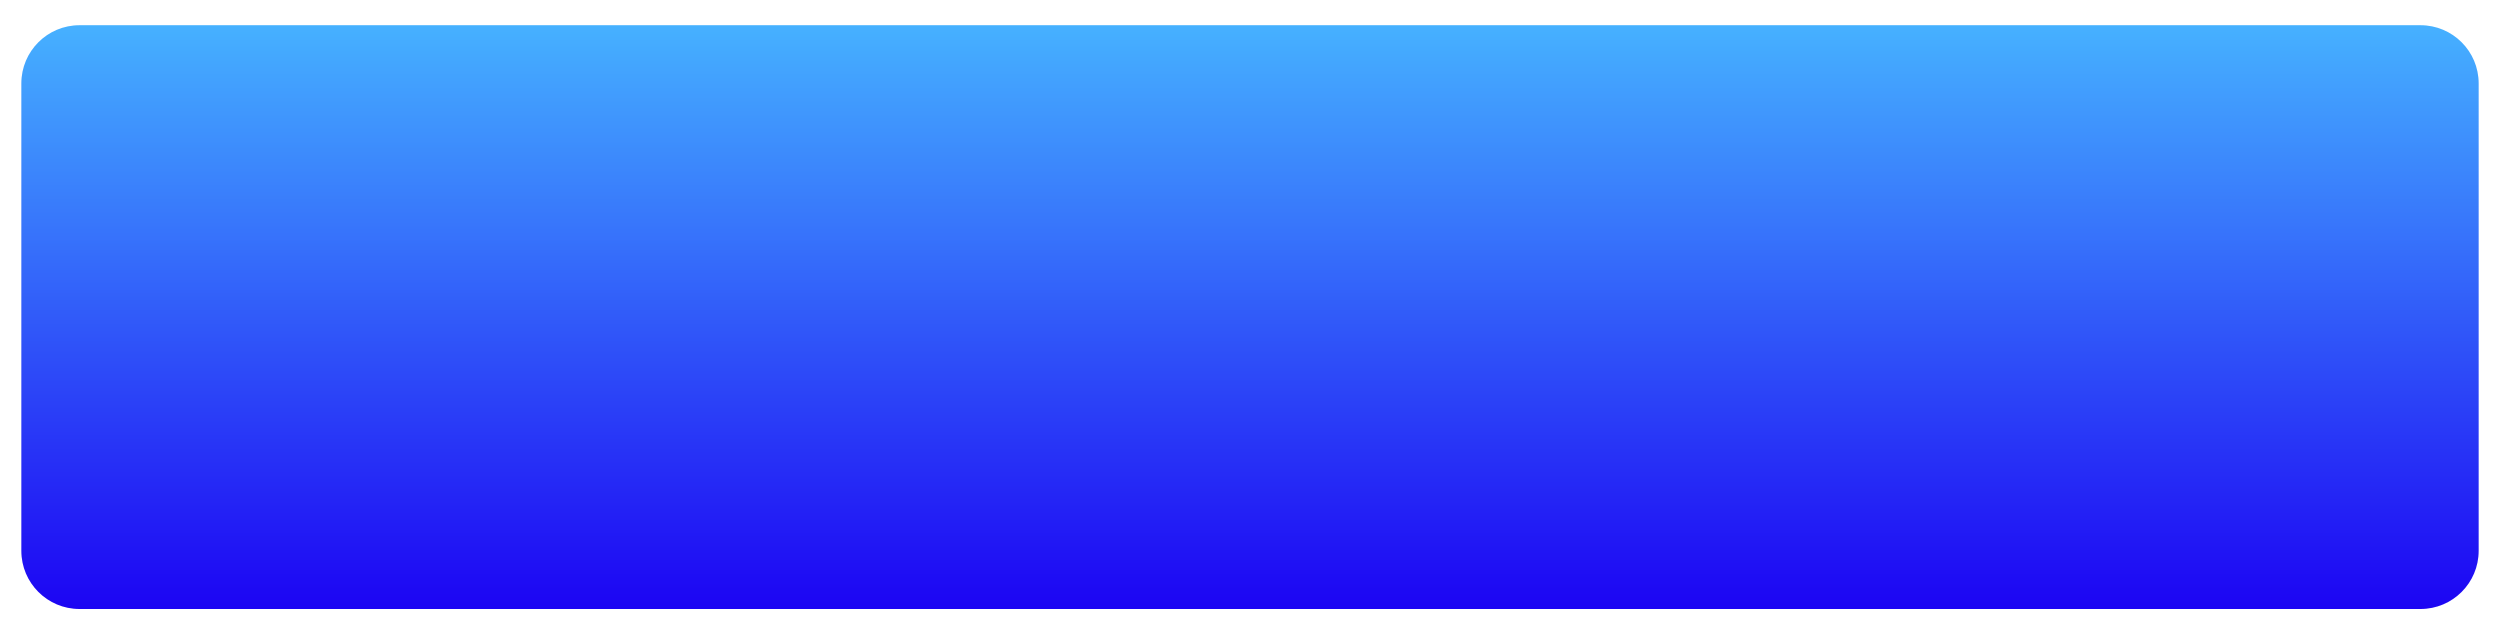
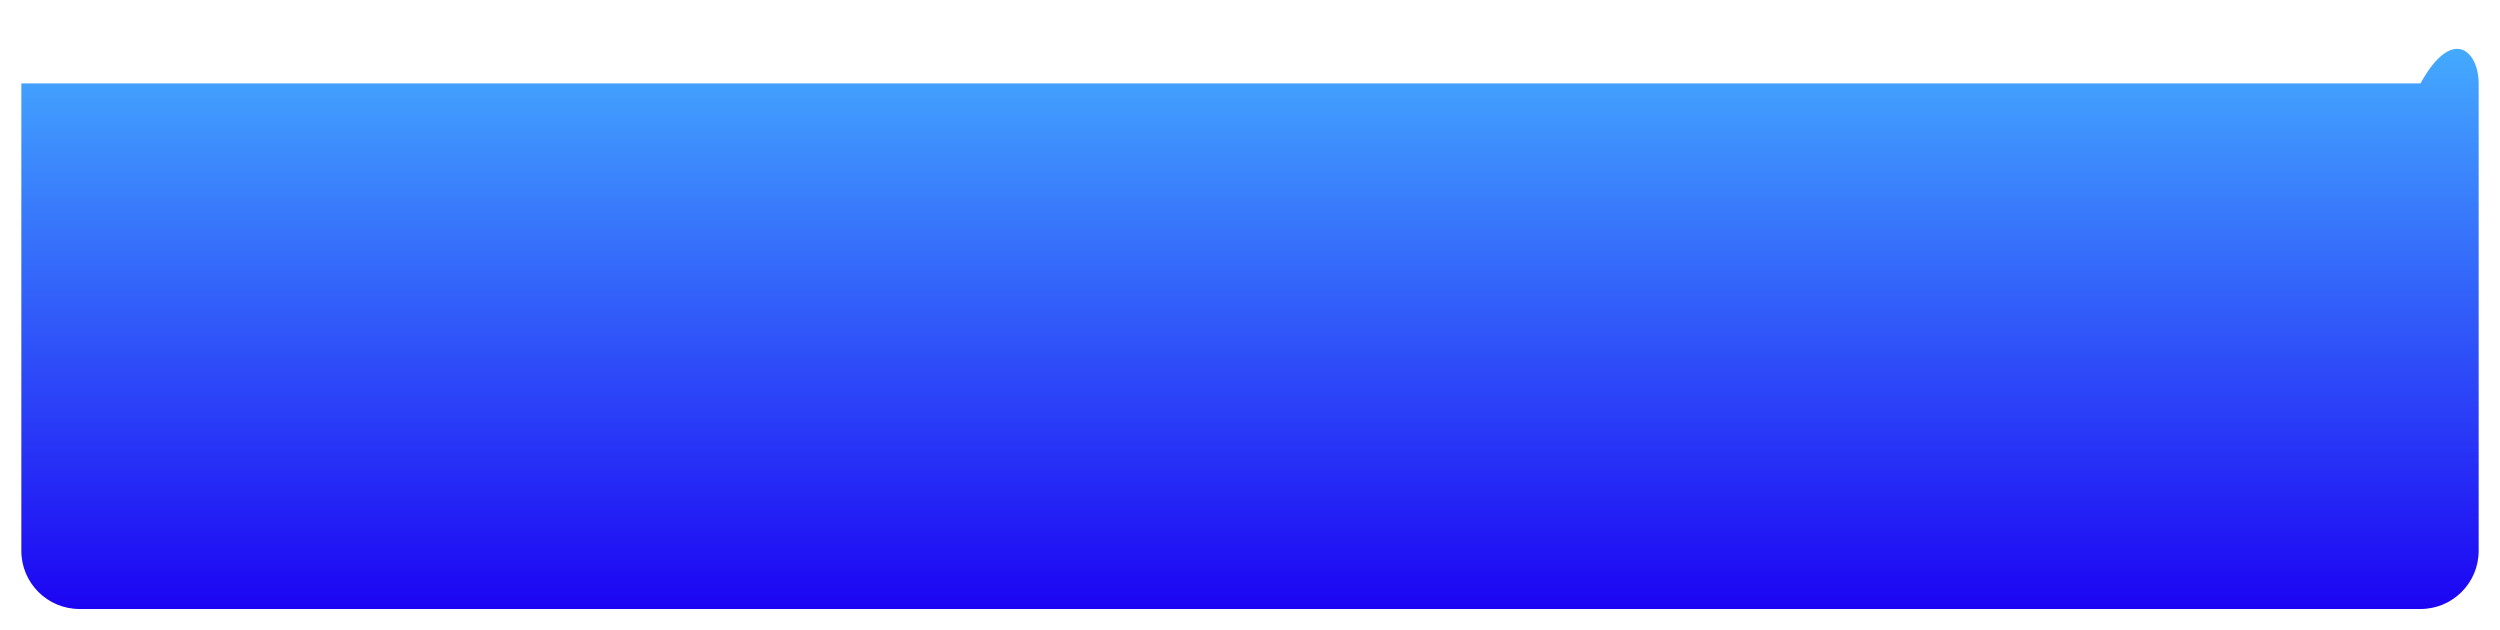
<svg xmlns="http://www.w3.org/2000/svg" width="1289" height="325" viewBox="0 0 1289 325" fill="none">
  <g filter="url(#filter0_d_780_2)">
-     <path d="M7 30C7 13.431 20.431 0 37 0H1244C1260.57 0 1274 13.431 1274 30V271C1274 287.569 1260.57 301 1244 301H37C20.431 301 7 287.569 7 271V30Z" fill="url(#paint0_linear_780_2)" />
+     <path d="M7 30H1244C1260.57 0 1274 13.431 1274 30V271C1274 287.569 1260.57 301 1244 301H37C20.431 301 7 287.569 7 271V30Z" fill="url(#paint0_linear_780_2)" />
  </g>
  <defs>
    <filter id="filter0_d_780_2" x="0" y="0" width="1289" height="325" filterUnits="userSpaceOnUse" color-interpolation-filters="sRGB">
      <feFlood flood-opacity="0" result="BackgroundImageFix" />
      <feColorMatrix in="SourceAlpha" type="matrix" values="0 0 0 0 0 0 0 0 0 0 0 0 0 0 0 0 0 0 127 0" result="hardAlpha" />
      <feOffset dx="4" dy="13" />
      <feGaussianBlur stdDeviation="5.5" />
      <feComposite in2="hardAlpha" operator="out" />
      <feColorMatrix type="matrix" values="0 0 0 0 0 0 0 0 0 0 0 0 0 0 0 0 0 0 0.25 0" />
      <feBlend mode="normal" in2="BackgroundImageFix" result="effect1_dropShadow_780_2" />
      <feBlend mode="normal" in="SourceGraphic" in2="effect1_dropShadow_780_2" result="shape" />
    </filter>
    <linearGradient id="paint0_linear_780_2" x1="640.5" y1="0" x2="640.5" y2="301" gradientUnits="userSpaceOnUse">
      <stop stop-color="#46B1FF" />
      <stop offset="1" stop-color="#1C04F3" />
    </linearGradient>
  </defs>
</svg>